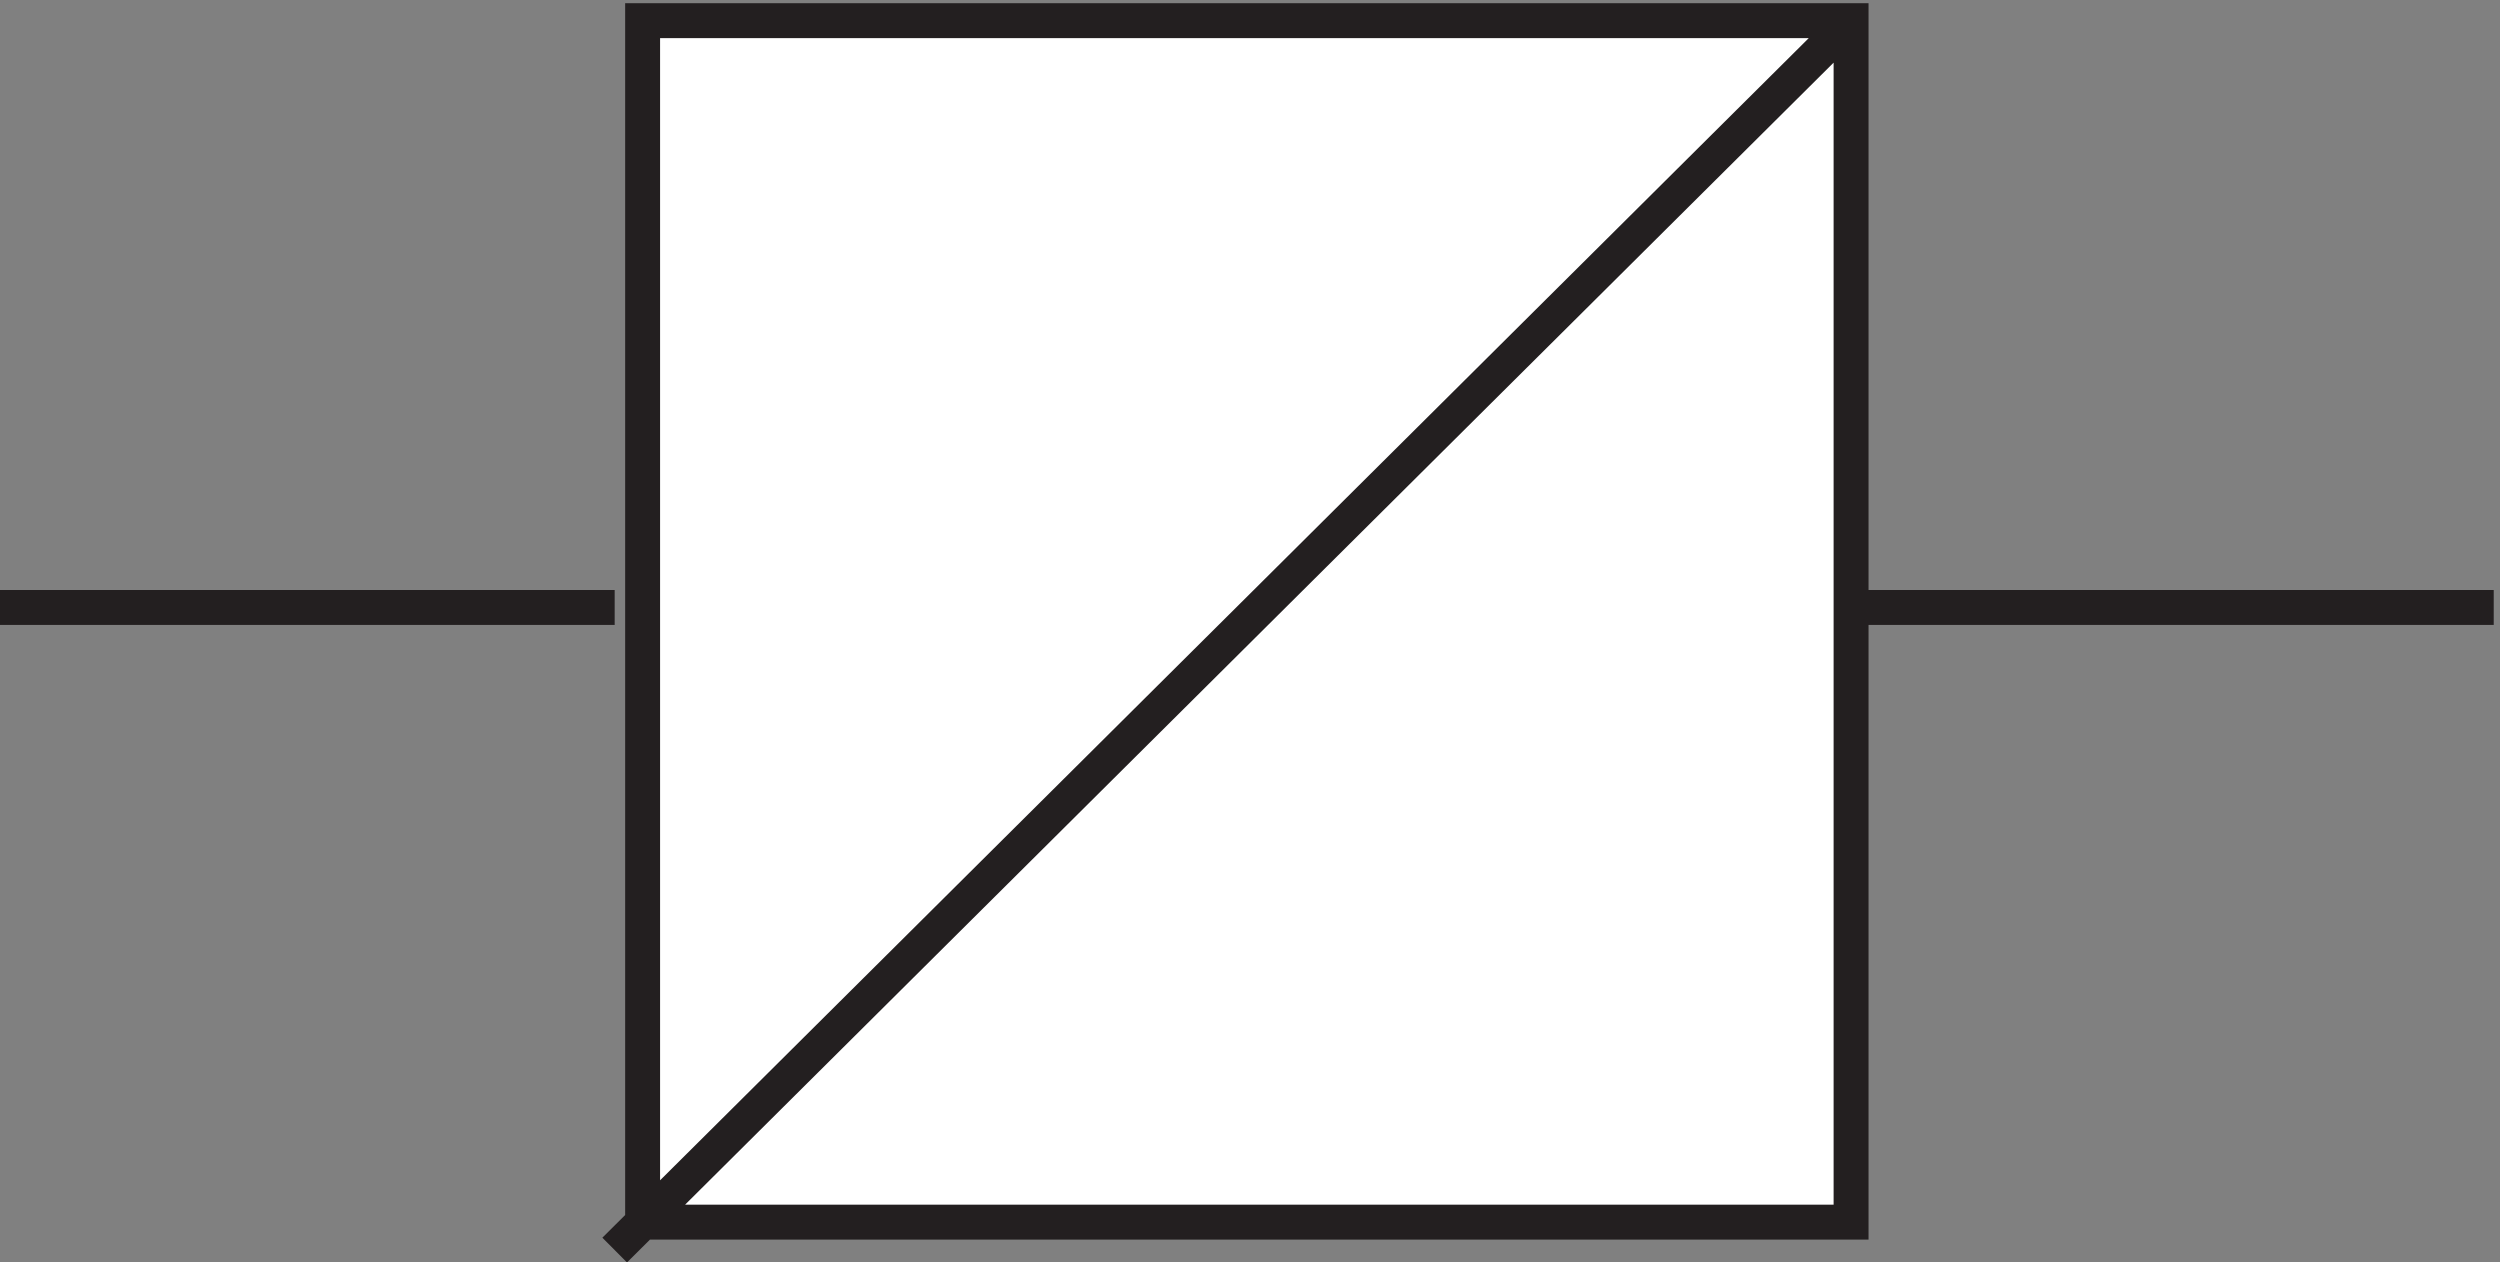
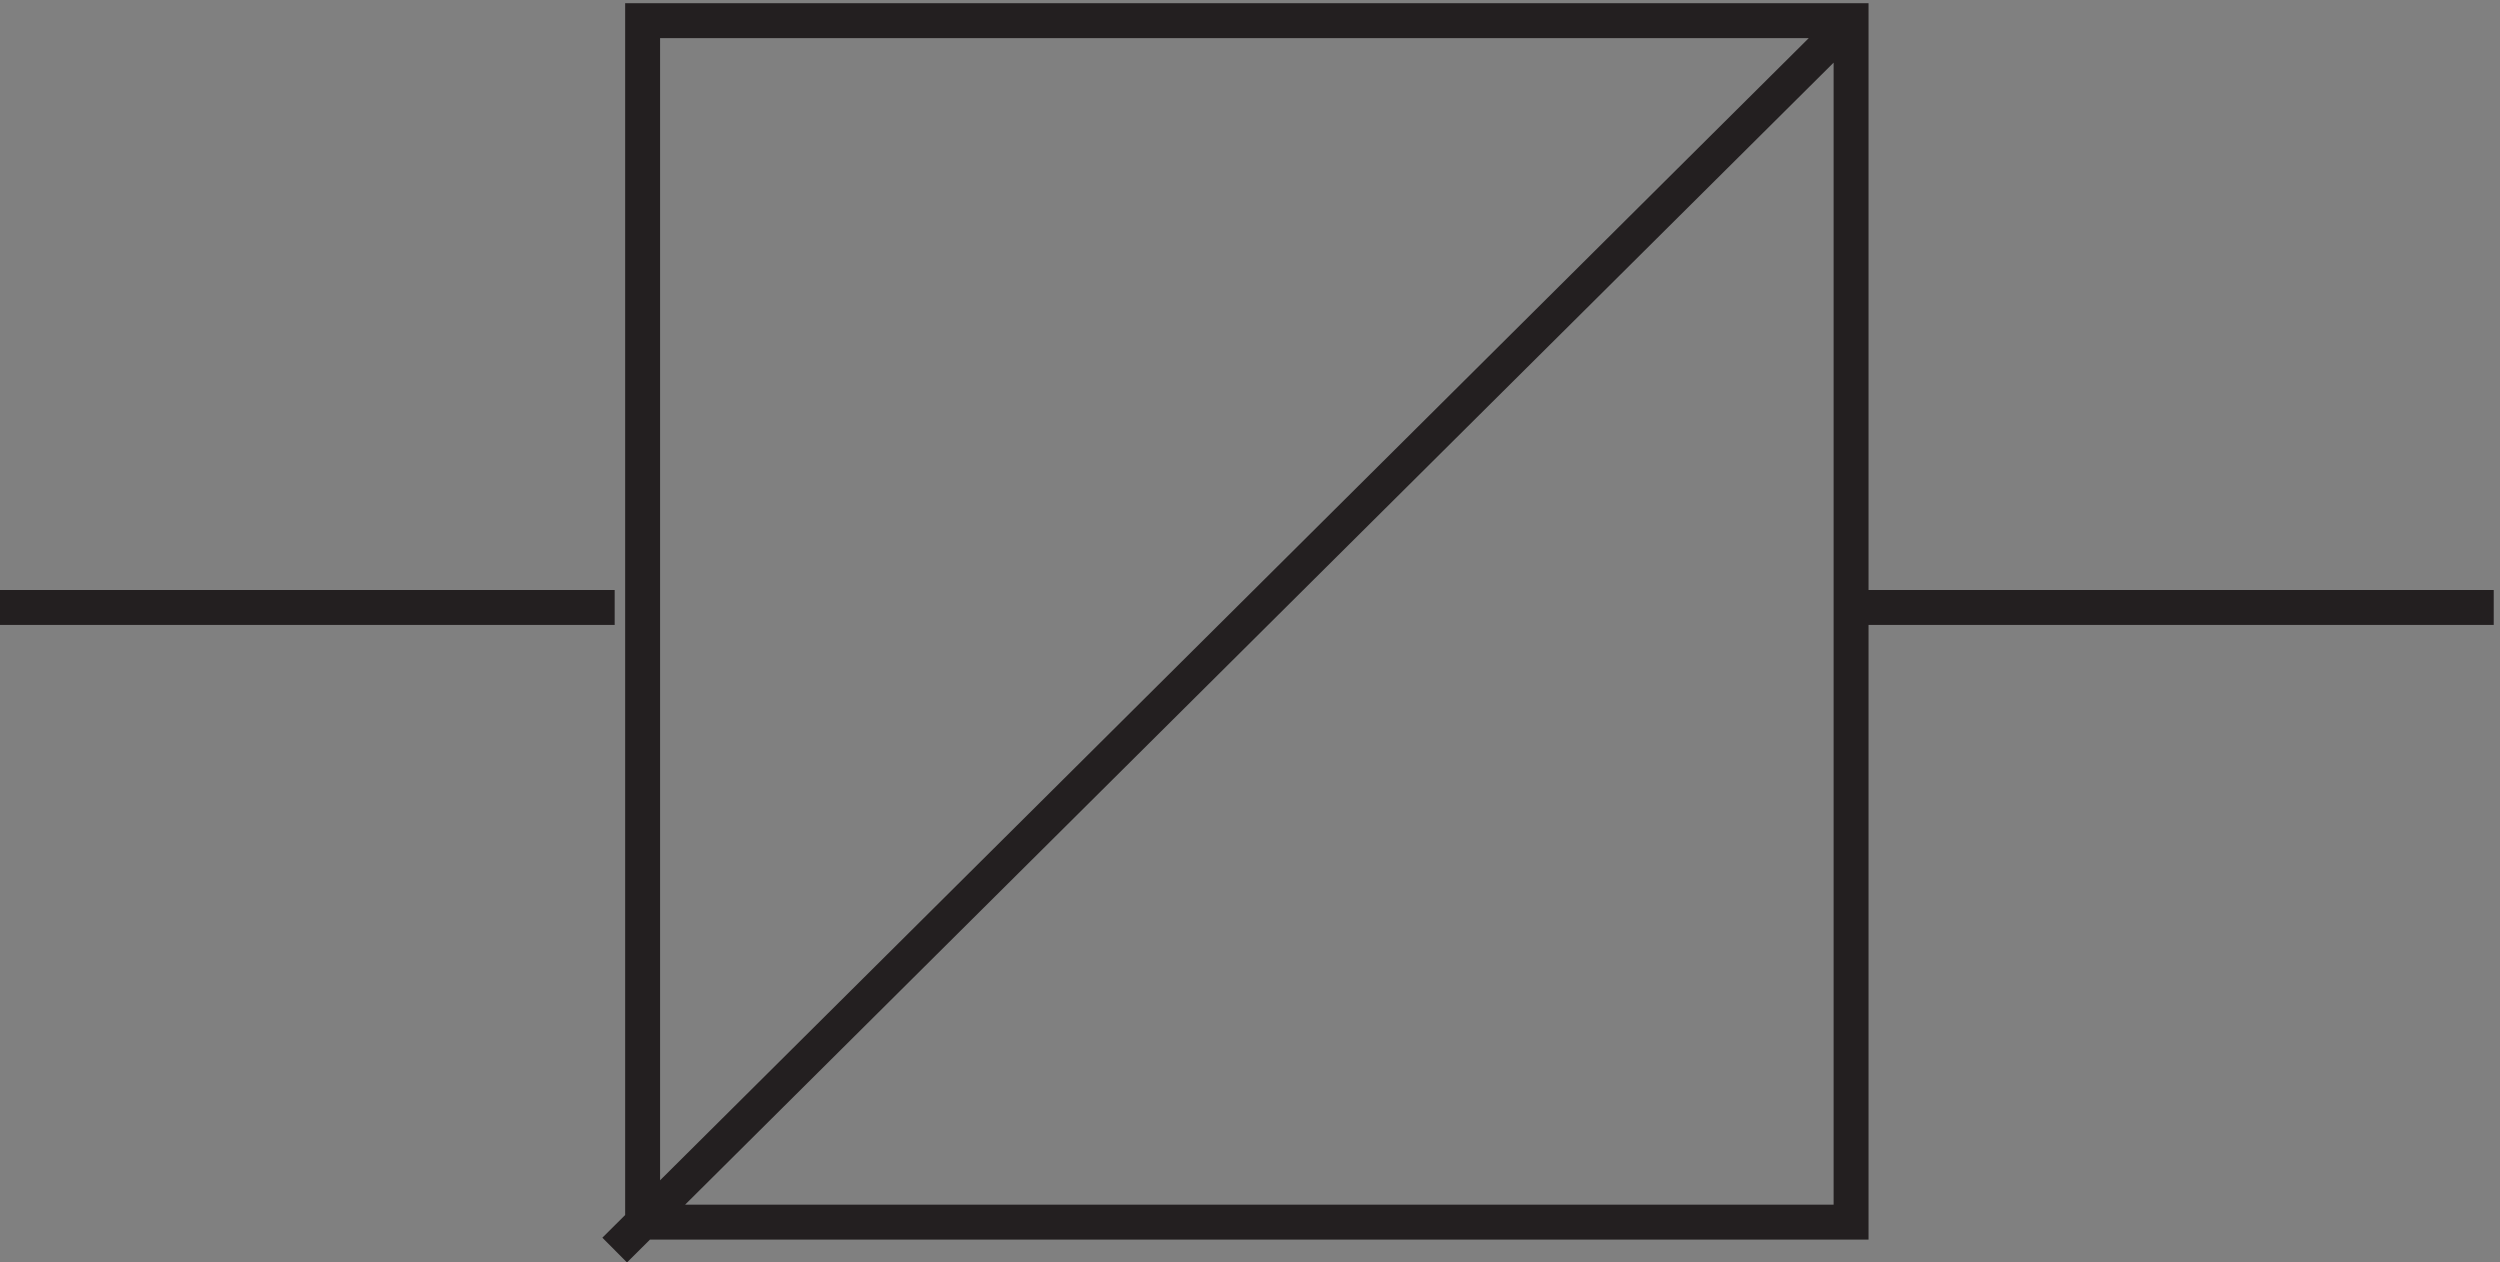
<svg xmlns="http://www.w3.org/2000/svg" xml:space="preserve" width="71.4" height="36.055">
  <rect width="100%" height="100%" fill="#808080" stroke="none" />
-   <path d="M141.332 267.668h259.5v-258h-259.5v258" style="fill:#fff;fill-opacity:1;fill-rule:evenodd;stroke:none" transform="matrix(.133 0 0 -.133 -.444 36.19)" />
  <path d="M141.332 267.668h259.5v-258h-259.5zm259.5 0-265.5-264m0 137.996h-132m397.5 0h138" style="fill:none;stroke:#231f20;stroke-width:7.5;stroke-linecap:butt;stroke-linejoin:miter;stroke-miterlimit:10;stroke-dasharray:none;stroke-opacity:1" transform="matrix(.133 0 0 -.133 -.444 36.19)" />
</svg>